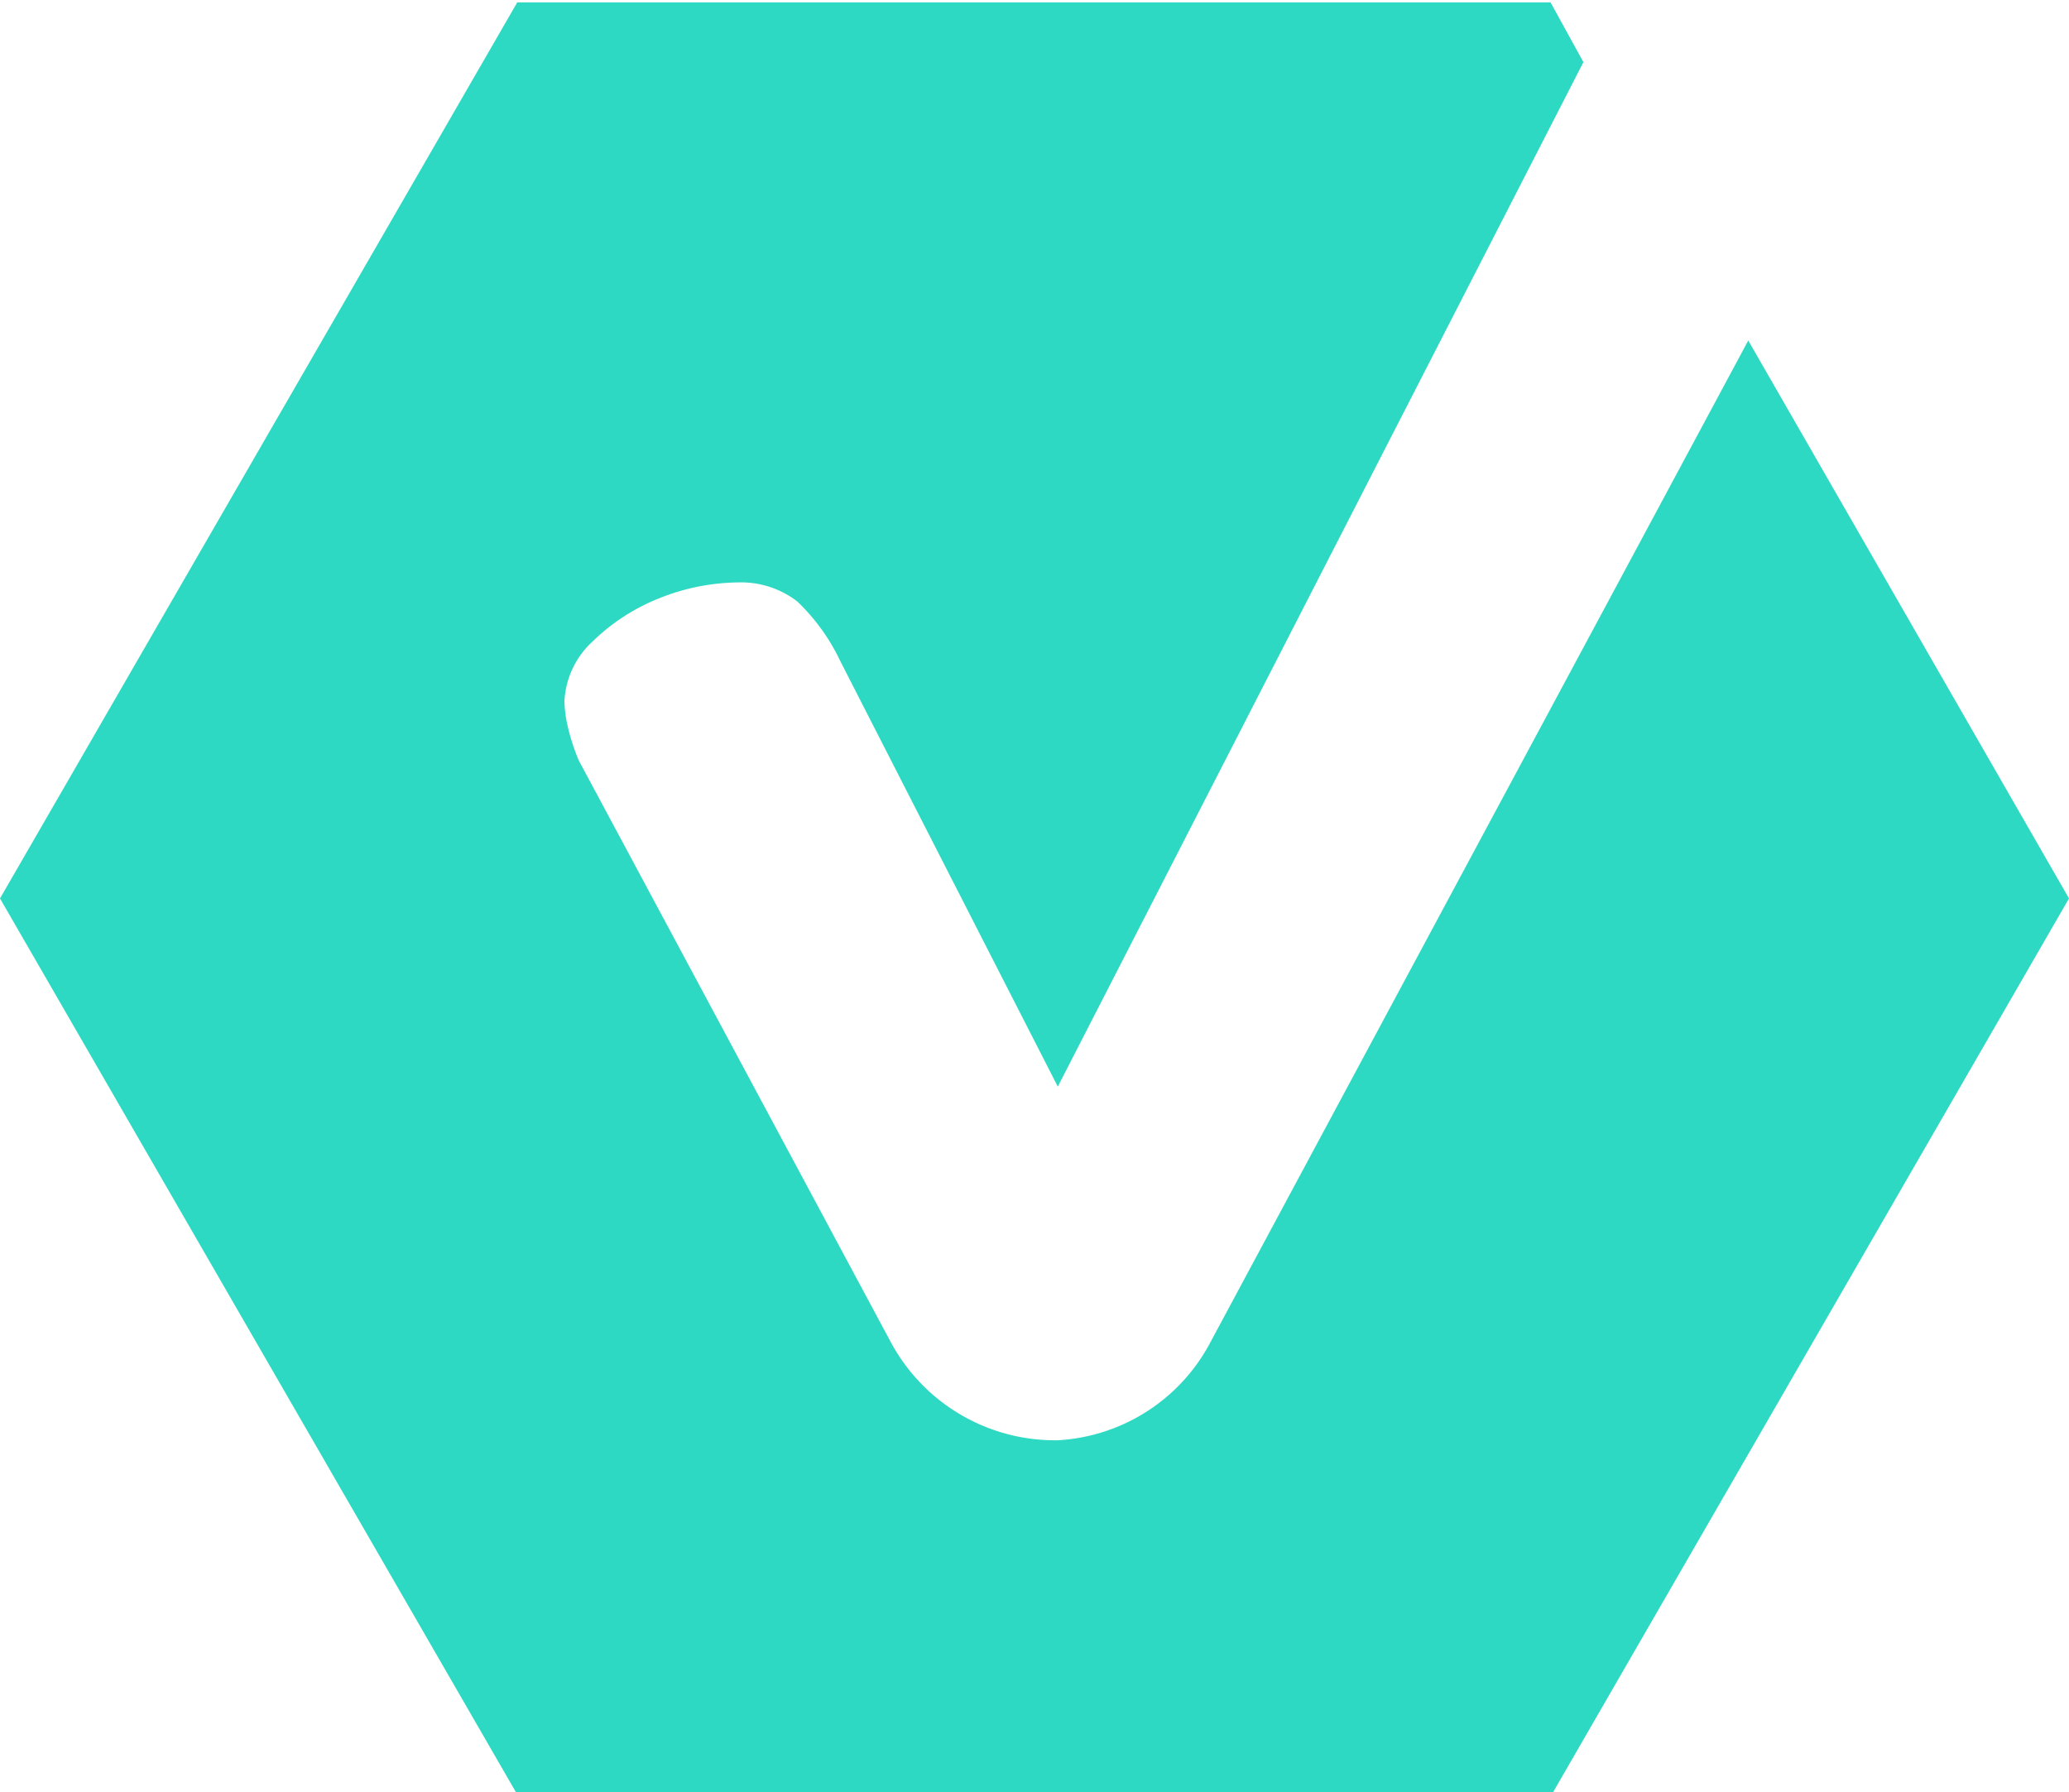
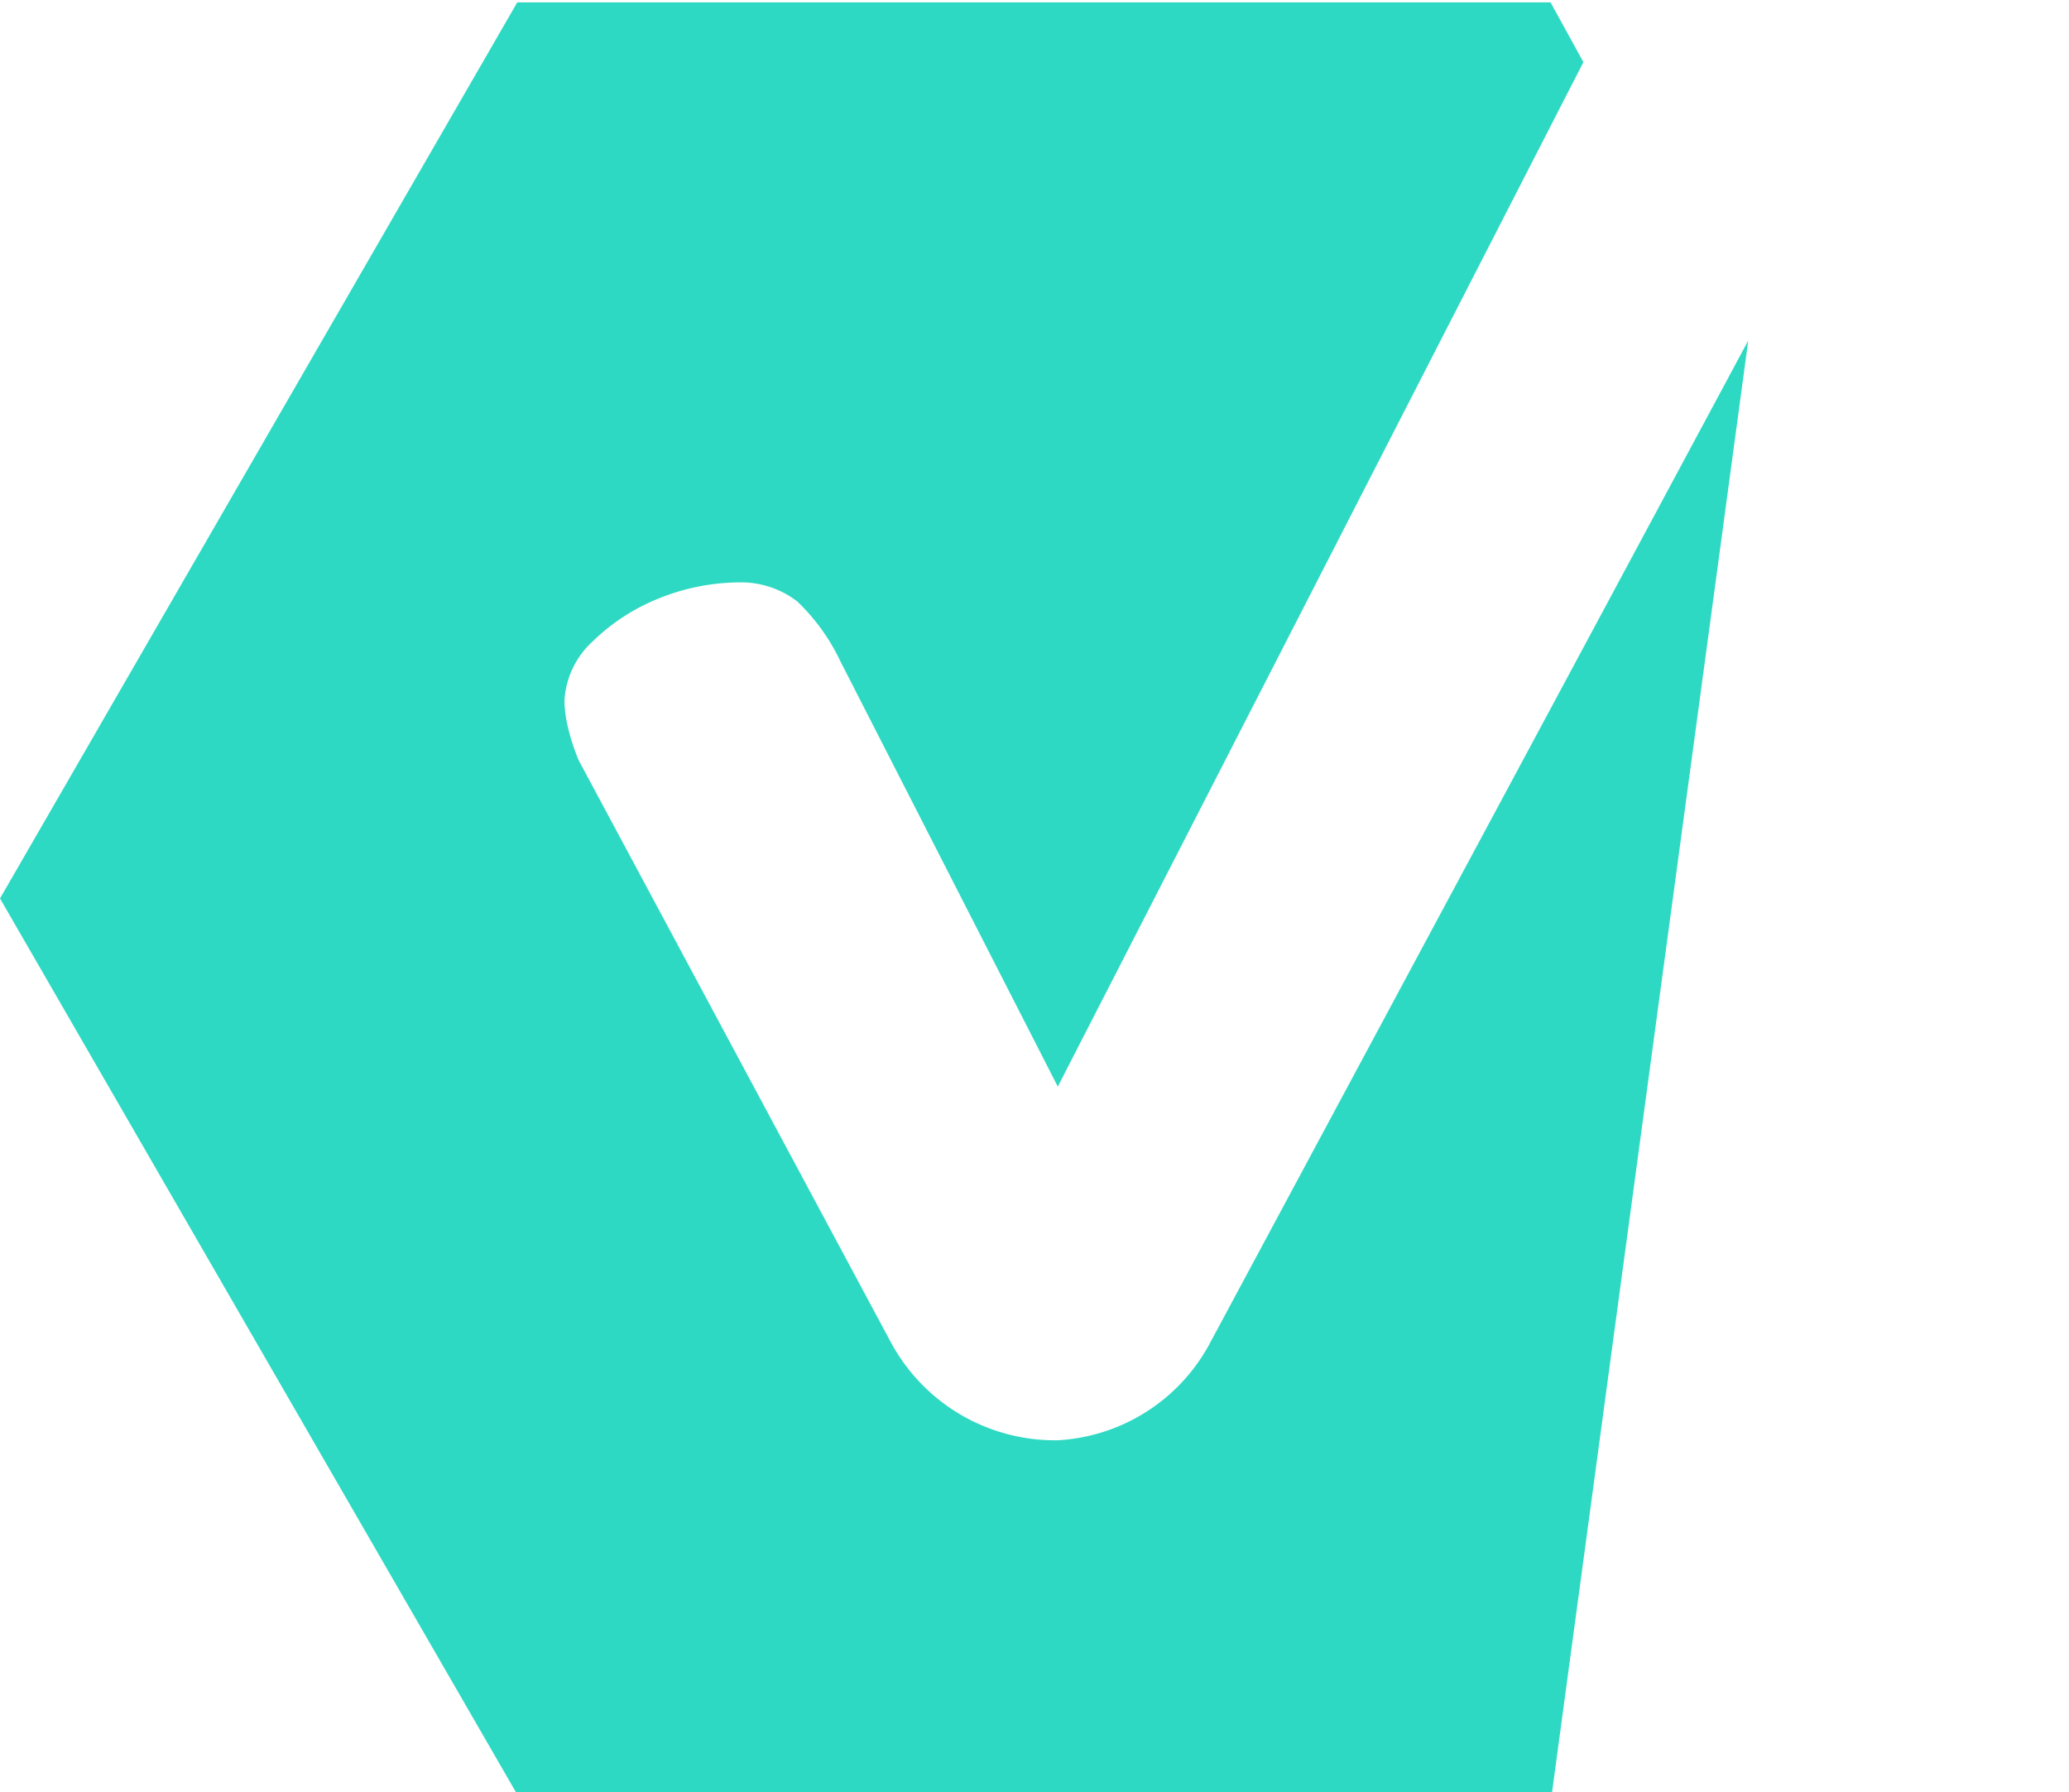
<svg xmlns="http://www.w3.org/2000/svg" id="Layer_1" data-name="Layer 1" viewBox="0 0 34.64 30">
  <defs>
    <style>.cls-1{fill:#2ed9c3;}</style>
  </defs>
-   <path class="cls-1" d="M695.2,374.89l-9,16.76h0a3.08,3.08,0,0,1-2.56,1.65,3.12,3.12,0,0,1-2.8-1.65l-5.22-9.73a3.51,3.51,0,0,1-.18-.55,2.07,2.07,0,0,1-.06-.44,1.45,1.45,0,0,1,.47-1,3.39,3.39,0,0,1,1.13-.73,3.63,3.63,0,0,1,1.3-.26,1.54,1.54,0,0,1,1,.32,3.38,3.38,0,0,1,.72,1l3.64,7.12,8.8-17.15-.55-1H674.59l-8.66,15,8.66,15h17.32l8.66-15Z" transform="translate(-665.93 -369.19)" />
+   <path class="cls-1" d="M695.2,374.89l-9,16.76h0a3.08,3.08,0,0,1-2.56,1.65,3.12,3.12,0,0,1-2.8-1.65l-5.22-9.73a3.51,3.51,0,0,1-.18-.55,2.07,2.07,0,0,1-.06-.44,1.45,1.45,0,0,1,.47-1,3.39,3.39,0,0,1,1.13-.73,3.63,3.63,0,0,1,1.3-.26,1.54,1.54,0,0,1,1,.32,3.38,3.38,0,0,1,.72,1l3.64,7.12,8.8-17.15-.55-1H674.59l-8.66,15,8.66,15h17.32Z" transform="translate(-665.93 -369.19)" />
</svg>